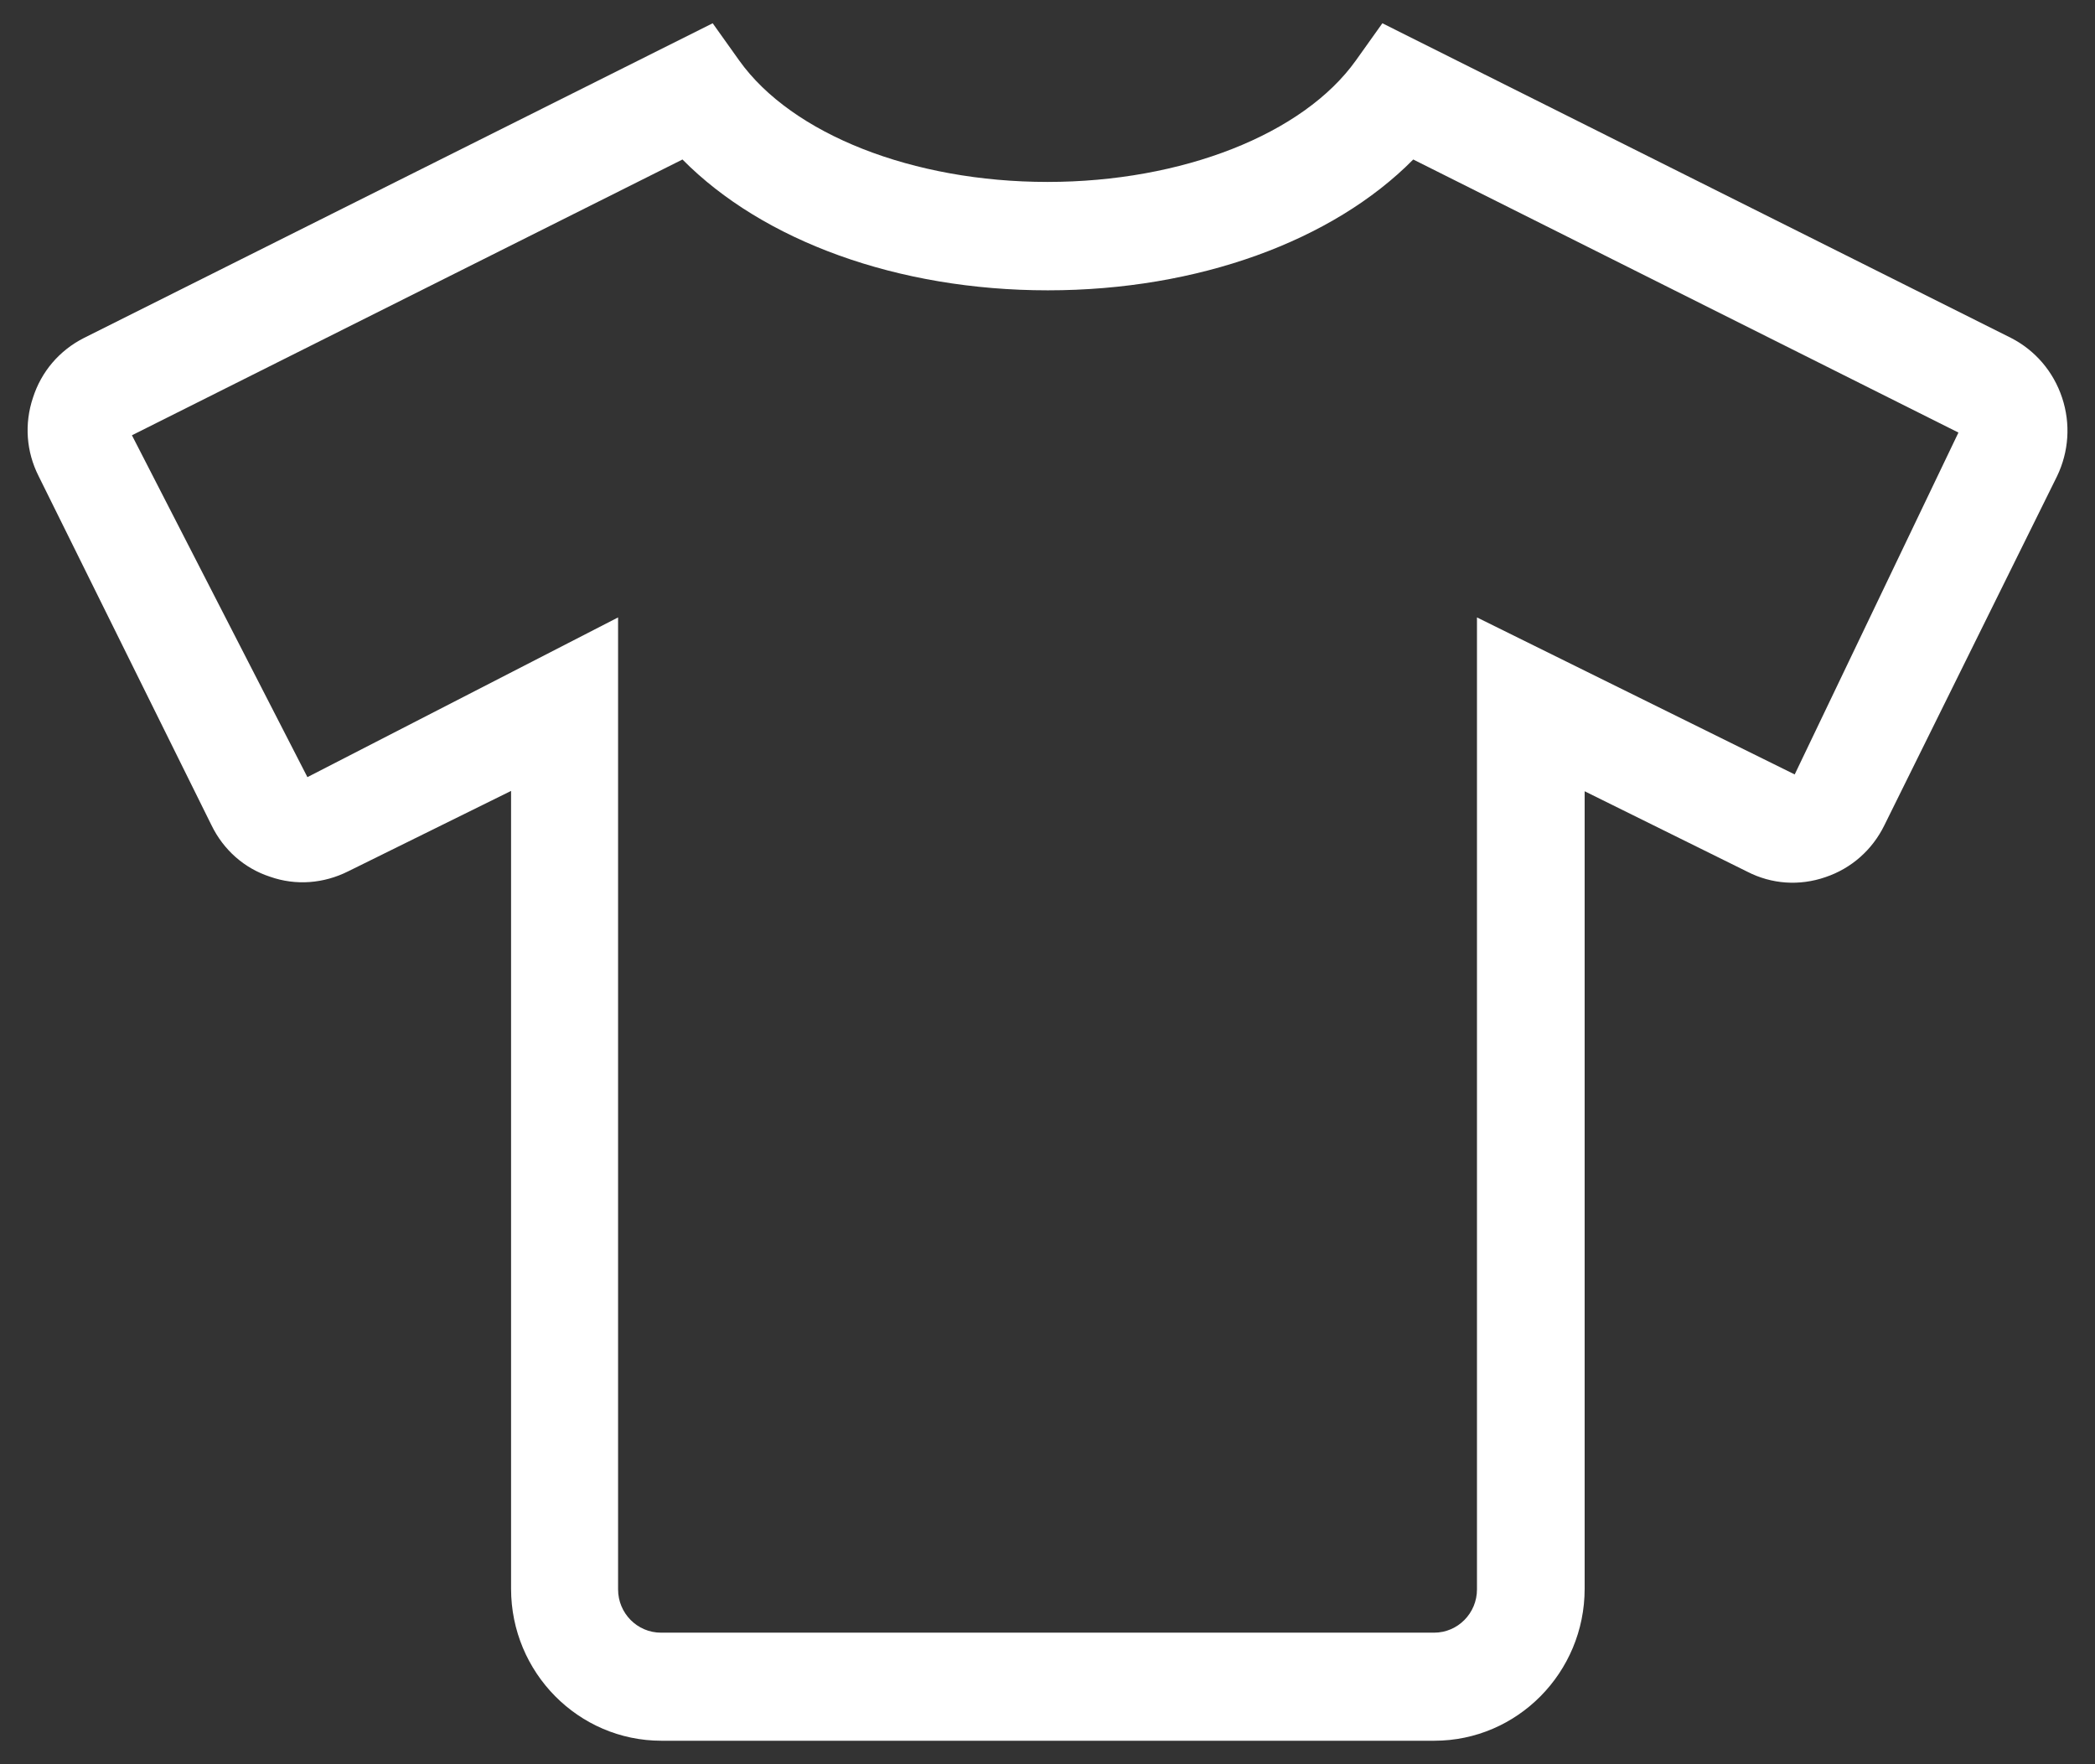
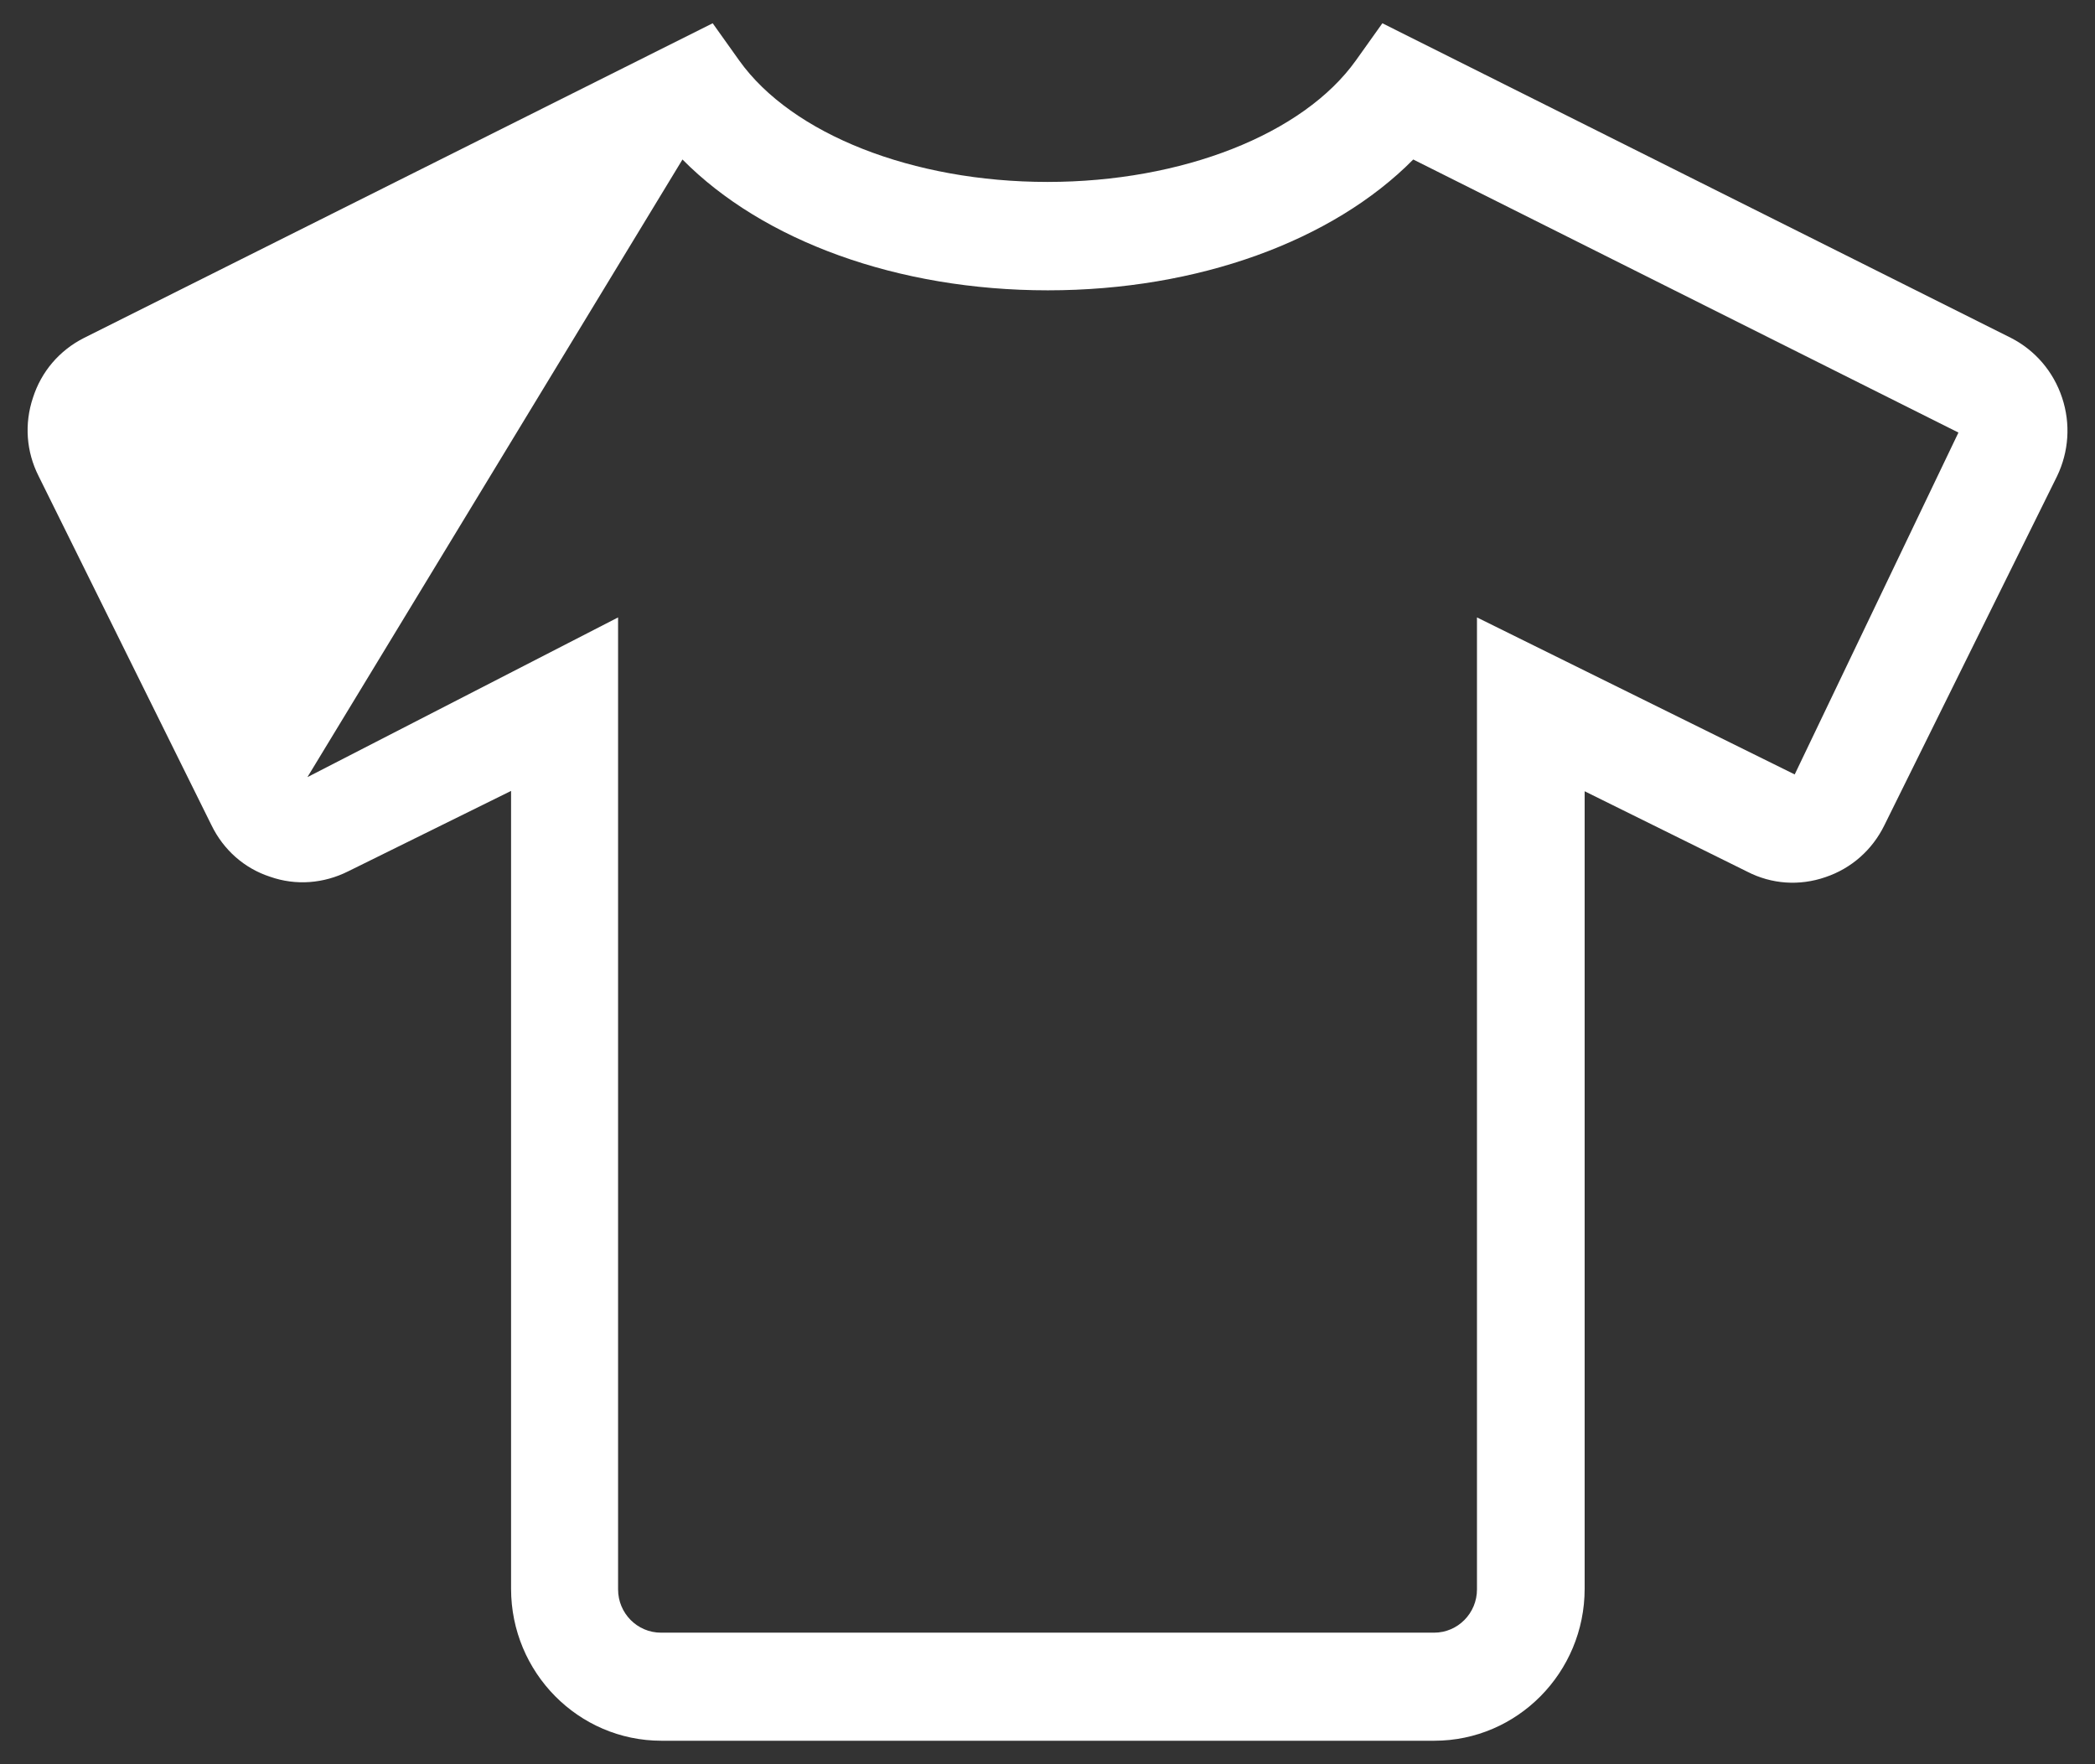
<svg xmlns="http://www.w3.org/2000/svg" width="38" height="32" viewBox="0 0 38 32" fill="none">
  <rect x="0" y="0" width="38" height="32" fill="#333333" stroke="none" />
-   <path d="M37.403 7.213C37.245 6.739 36.916 6.355 36.478 6.13L25.074 0.422L24.593 1.097C23.637 2.436 21.441 3.3 19 3.3C16.56 3.3 14.363 2.436 13.408 1.097L12.927 0.422L1.523 6.13C1.078 6.355 0.75 6.739 0.598 7.213C0.439 7.688 0.476 8.193 0.701 8.637L3.835 14.966C4.054 15.417 4.432 15.751 4.9 15.903C5.369 16.068 5.874 16.025 6.312 15.806L9.27 14.346V28.817C9.27 30.338 10.493 31.574 11.996 31.574H26.017C27.52 31.574 28.743 30.338 28.743 28.817V14.352L31.695 15.812C32.133 16.037 32.638 16.074 33.113 15.909C33.581 15.751 33.959 15.417 34.178 14.972L37.312 8.637C37.525 8.193 37.561 7.688 37.403 7.213ZM32.553 14.047L26.79 11.199V28.829C26.79 29.261 26.443 29.614 26.011 29.614H11.99C11.558 29.614 11.211 29.261 11.211 28.829V11.199L5.576 14.096L2.393 7.895L12.379 2.893C13.84 4.371 16.286 5.266 19.006 5.266C21.727 5.266 24.173 4.371 25.634 2.893L35.523 7.846L32.553 14.047Z" fill="white" />
+   <path d="M37.403 7.213C37.245 6.739 36.916 6.355 36.478 6.13L25.074 0.422L24.593 1.097C23.637 2.436 21.441 3.3 19 3.3C16.56 3.3 14.363 2.436 13.408 1.097L12.927 0.422L1.523 6.13C1.078 6.355 0.75 6.739 0.598 7.213C0.439 7.688 0.476 8.193 0.701 8.637L3.835 14.966C4.054 15.417 4.432 15.751 4.9 15.903C5.369 16.068 5.874 16.025 6.312 15.806L9.27 14.346V28.817C9.27 30.338 10.493 31.574 11.996 31.574H26.017C27.52 31.574 28.743 30.338 28.743 28.817V14.352L31.695 15.812C32.133 16.037 32.638 16.074 33.113 15.909C33.581 15.751 33.959 15.417 34.178 14.972L37.312 8.637C37.525 8.193 37.561 7.688 37.403 7.213ZM32.553 14.047L26.79 11.199V28.829C26.79 29.261 26.443 29.614 26.011 29.614H11.99C11.558 29.614 11.211 29.261 11.211 28.829V11.199L5.576 14.096L12.379 2.893C13.84 4.371 16.286 5.266 19.006 5.266C21.727 5.266 24.173 4.371 25.634 2.893L35.523 7.846L32.553 14.047Z" fill="white" />
</svg>